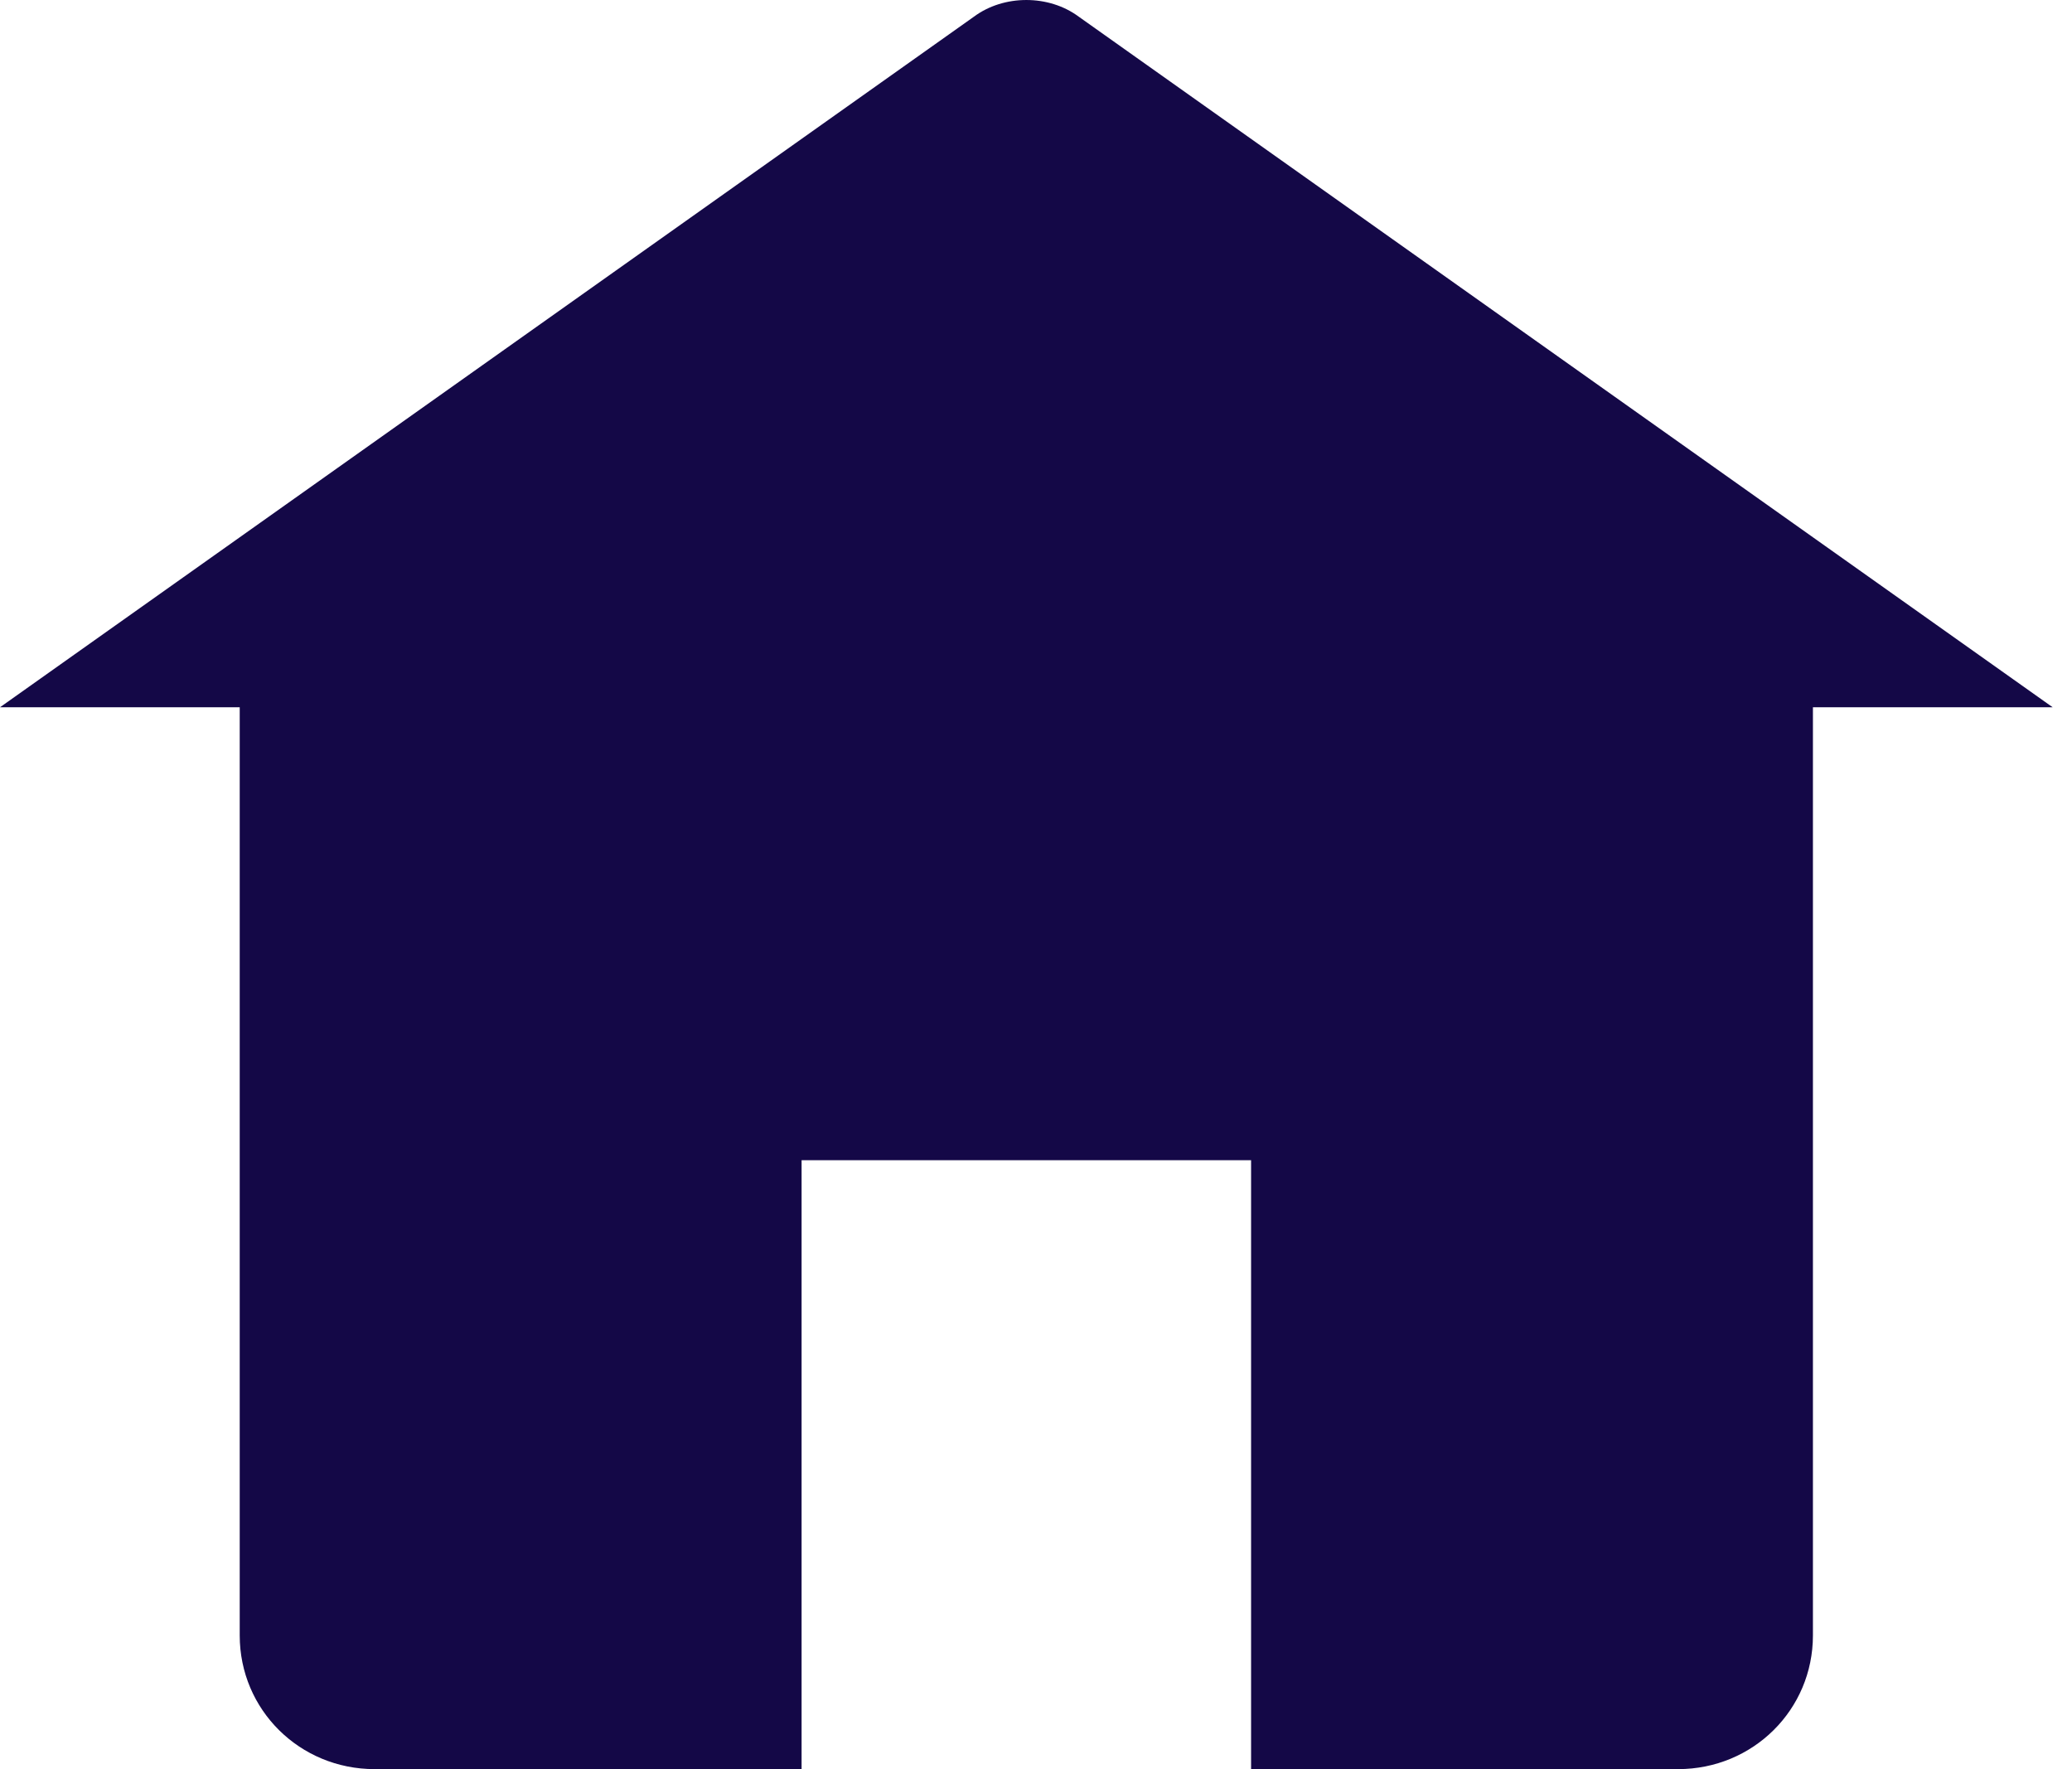
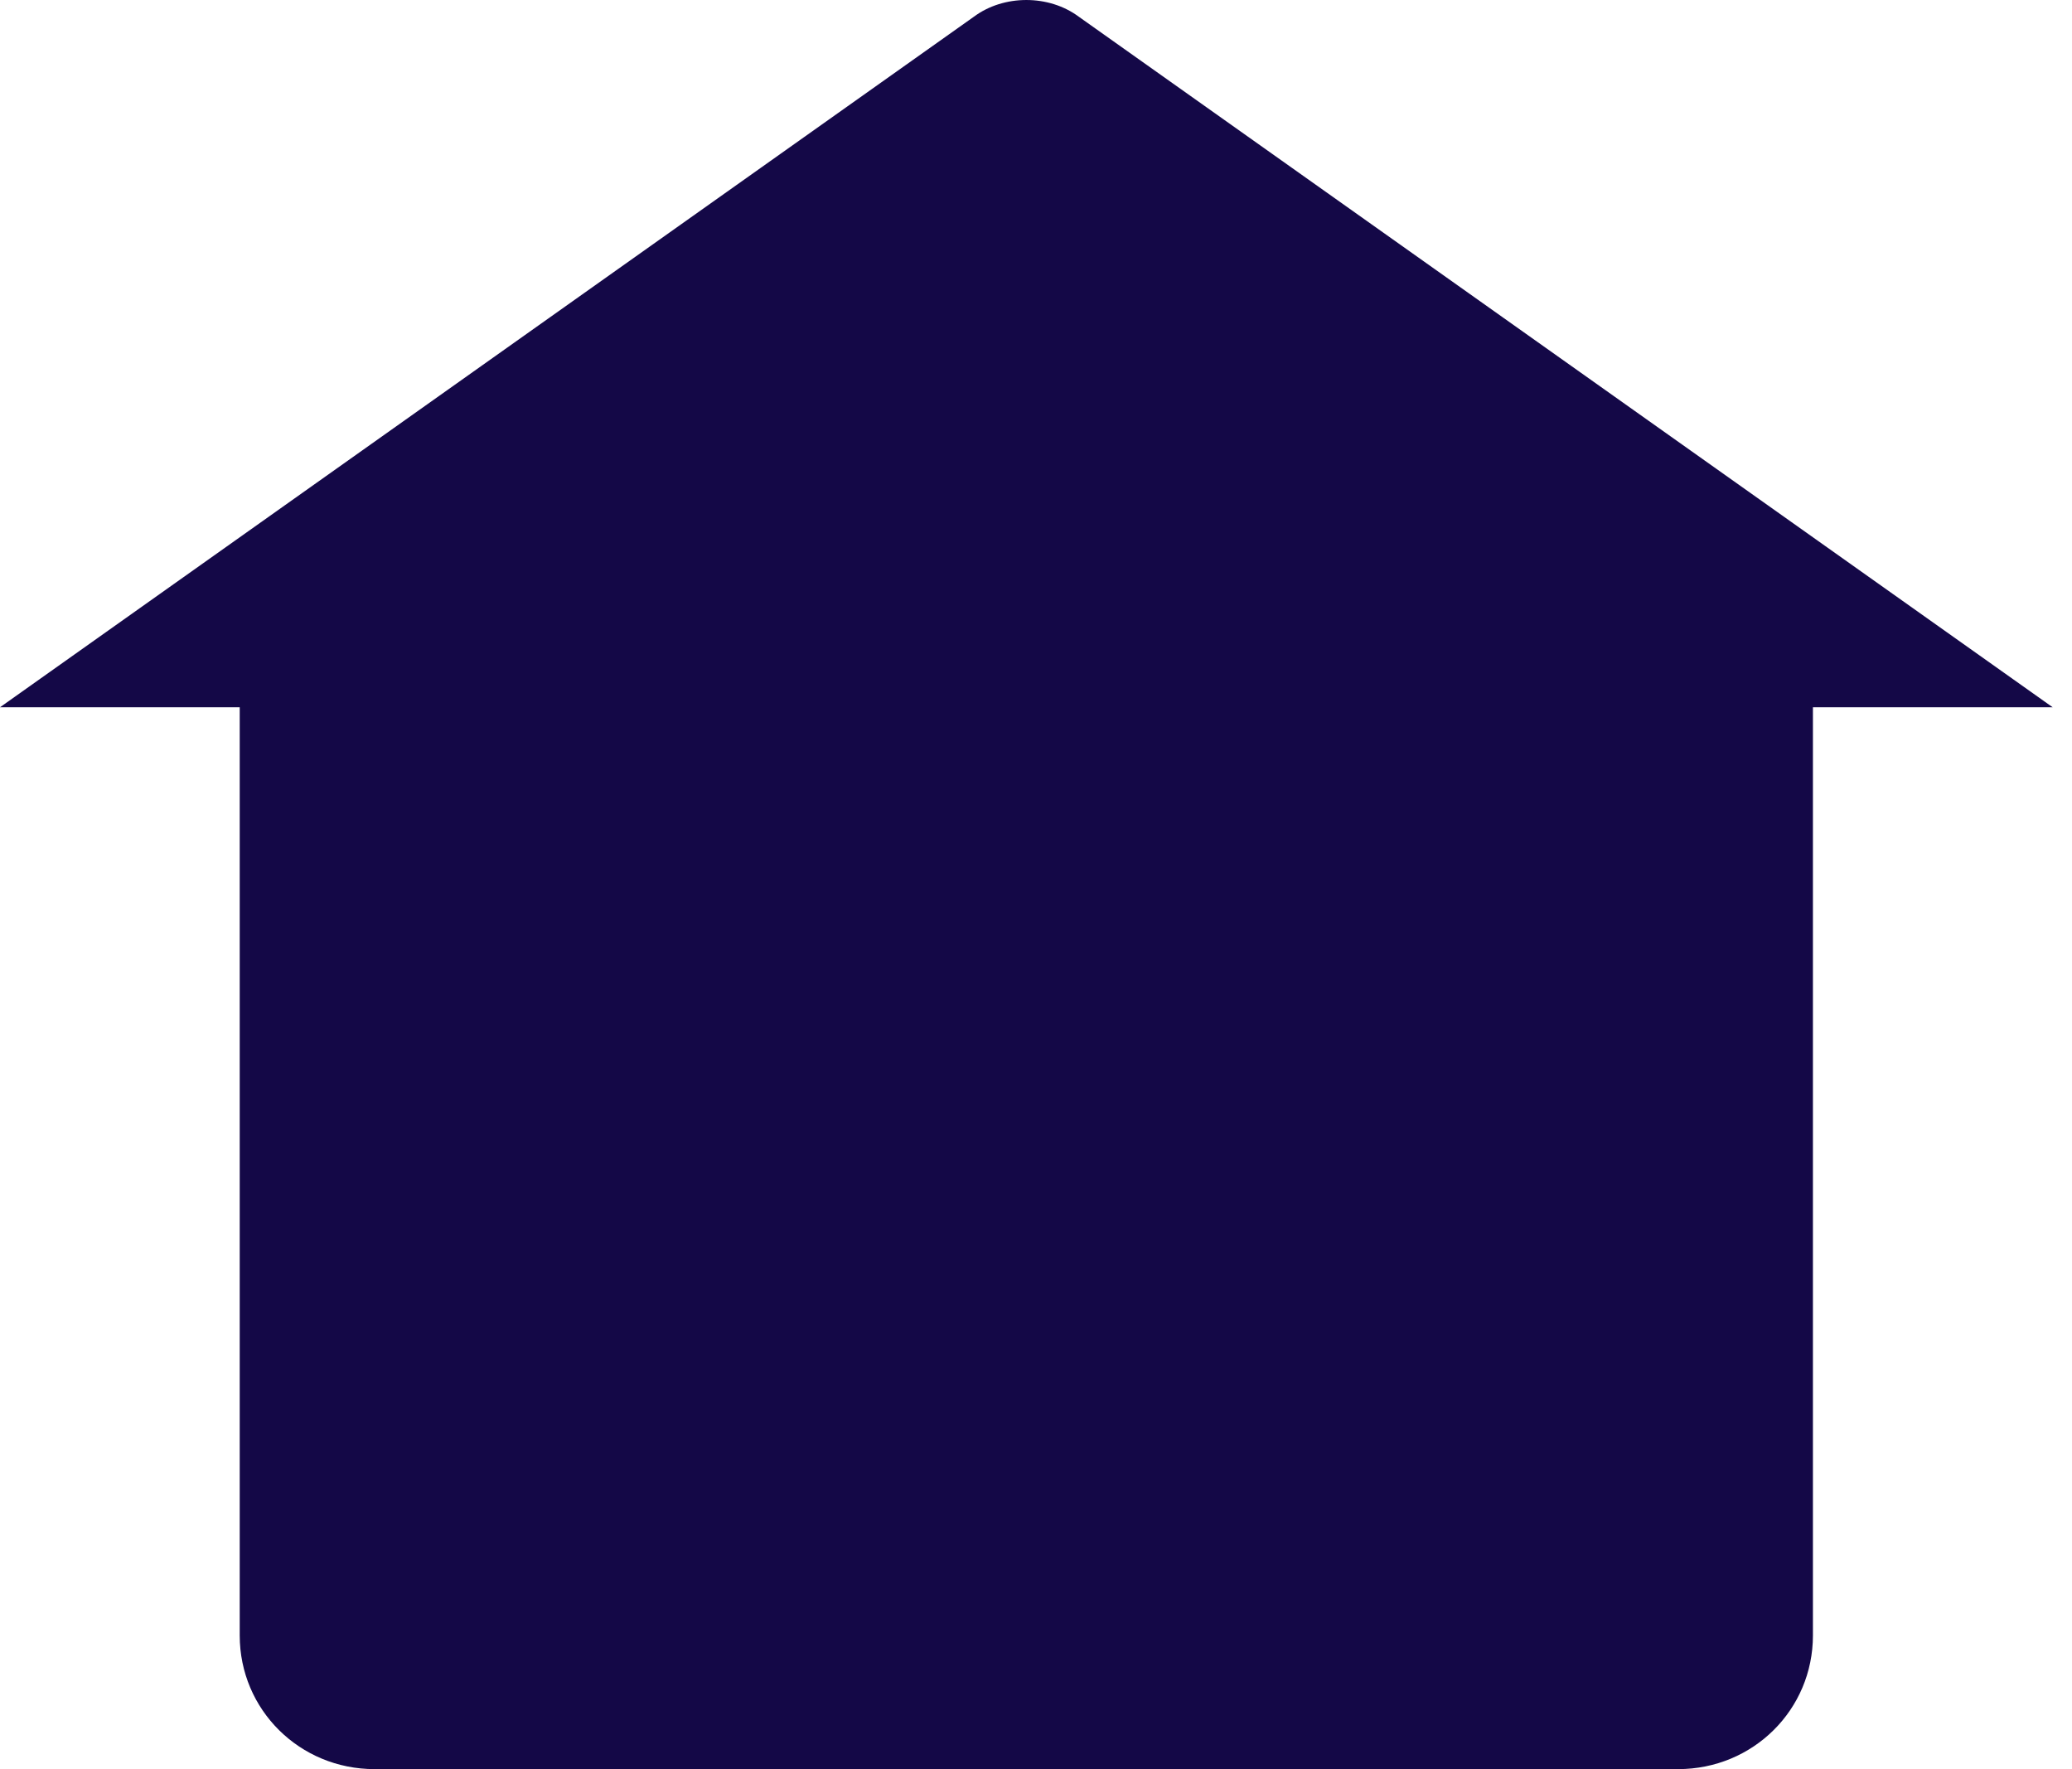
<svg xmlns="http://www.w3.org/2000/svg" width="82" height="70" viewBox="0 0 82 70" fill="none">
-   <path d="M42.693 0.661C41.507 -0.22 39.728 -0.22 38.542 0.661L0 27.985H9.487V64.711C9.487 67.65 11.859 70 14.824 70H31.723V45.908H49.512V70H66.411C69.376 70 71.747 67.65 71.747 64.711V27.985H81.235L42.693 0.661Z" fill="#140847" />
+   <path d="M42.693 0.661C41.507 -0.22 39.728 -0.22 38.542 0.661L0 27.985H9.487V64.711C9.487 67.65 11.859 70 14.824 70H31.723V45.908V70H66.411C69.376 70 71.747 67.65 71.747 64.711V27.985H81.235L42.693 0.661Z" fill="#140847" />
</svg>